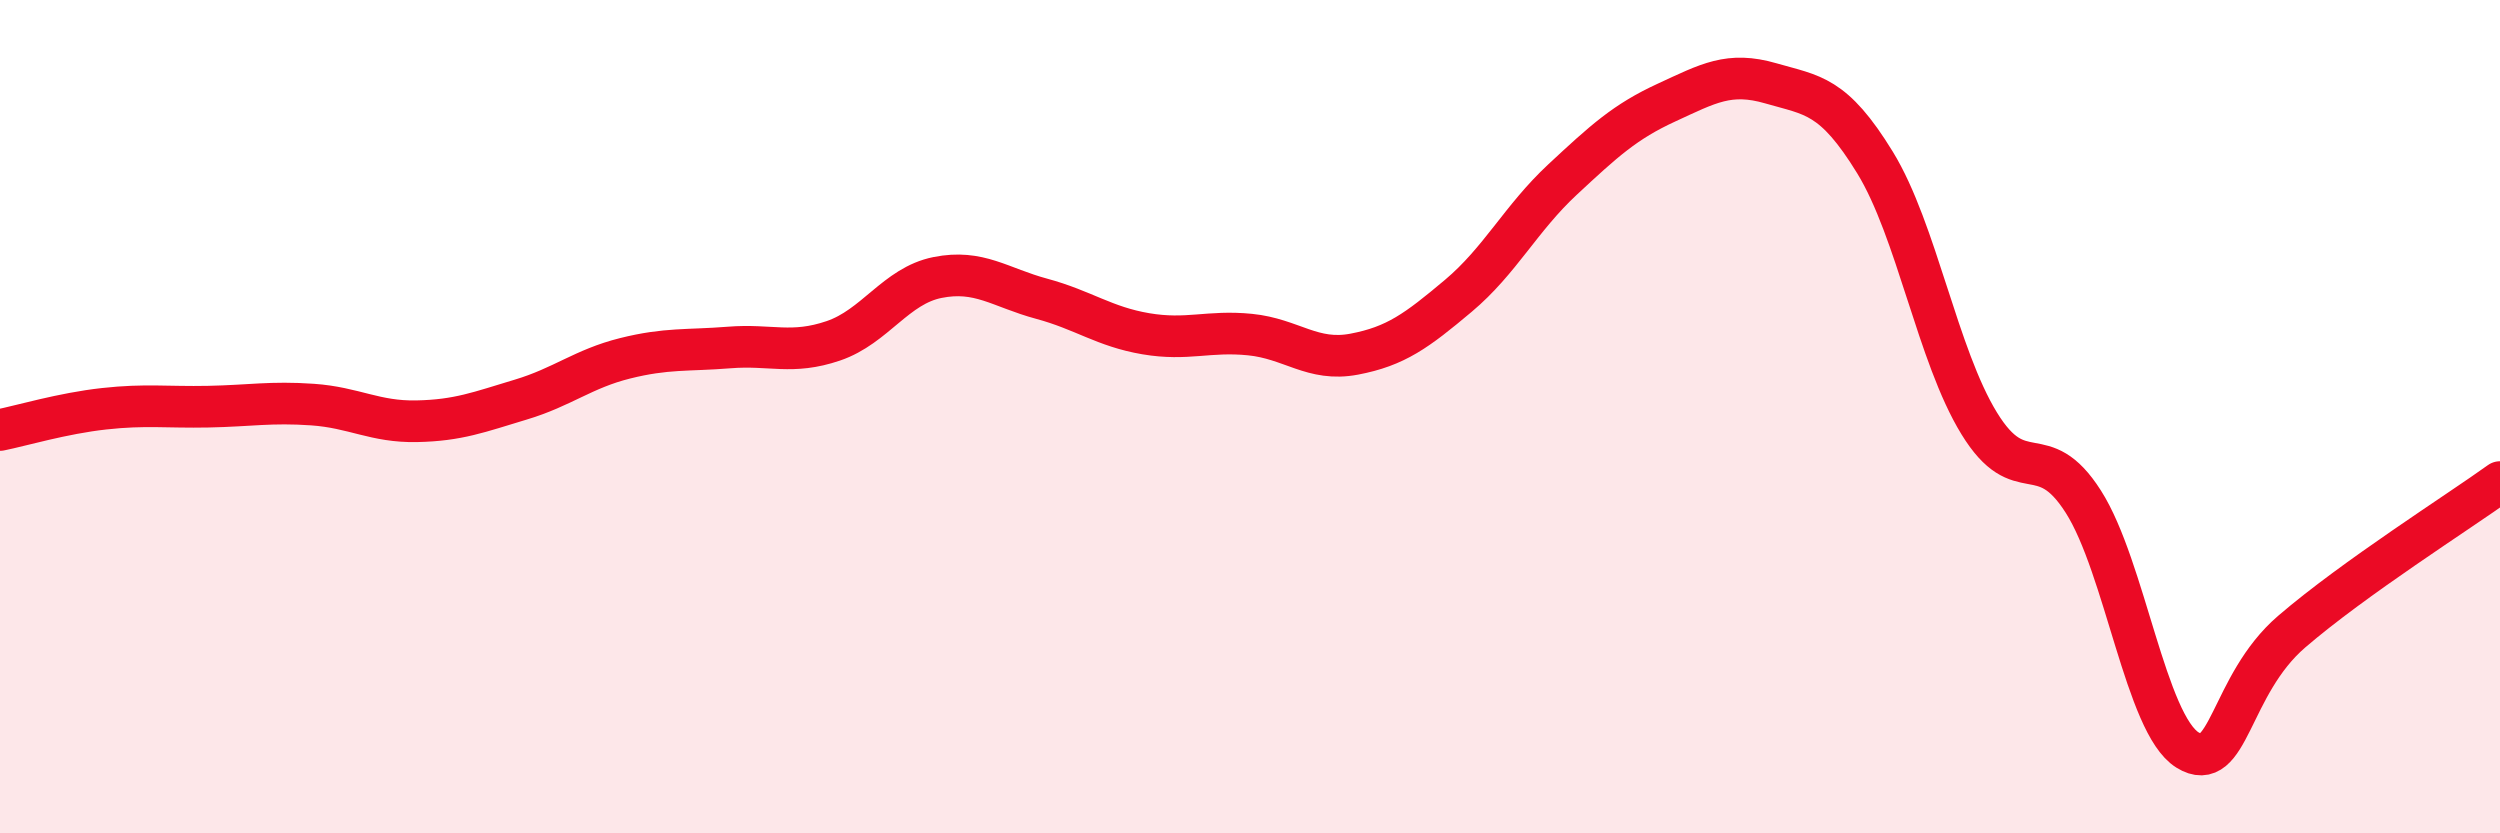
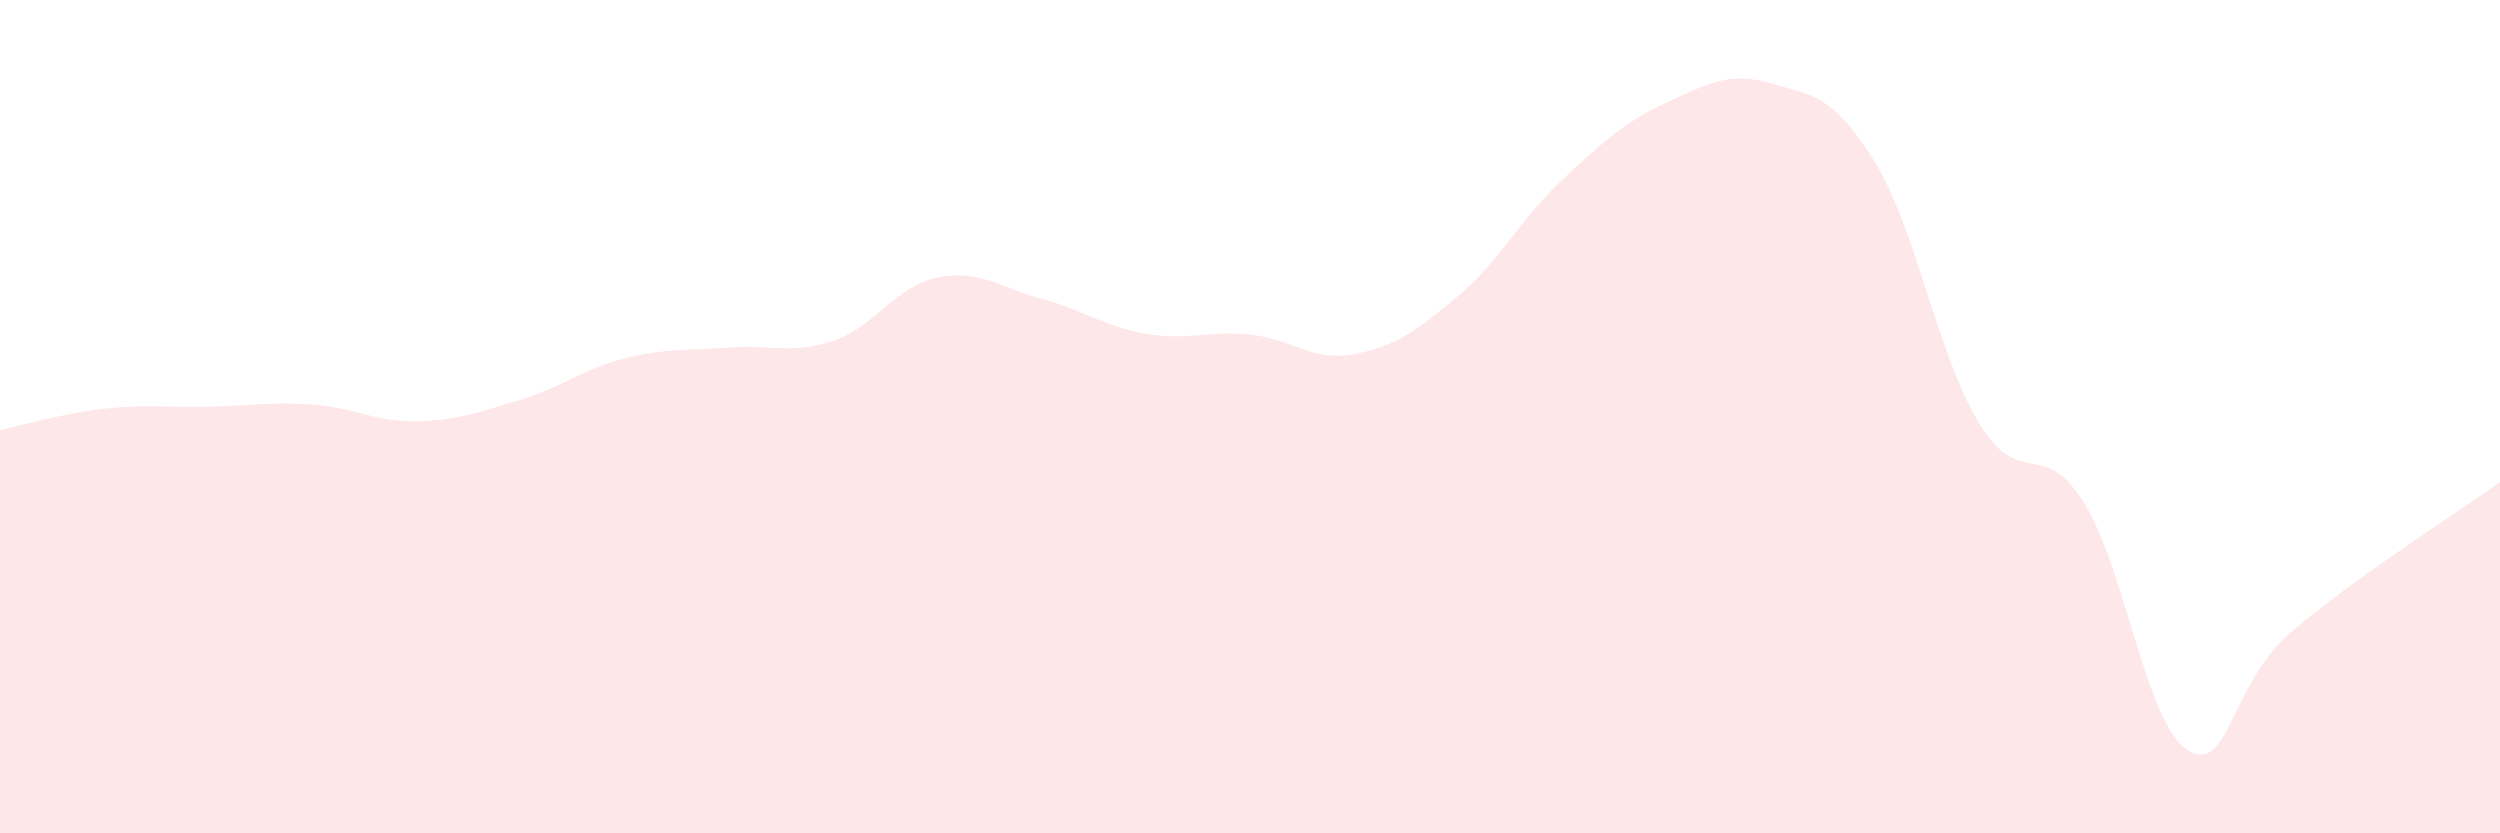
<svg xmlns="http://www.w3.org/2000/svg" width="60" height="20" viewBox="0 0 60 20">
  <path d="M 0,10.32 C 0.5,10.22 1.5,9.92 2.5,9.81 C 3.5,9.7 4,9.78 5,9.76 C 6,9.74 6.5,9.64 7.5,9.71 C 8.5,9.78 9,10.13 10,10.11 C 11,10.09 11.5,9.89 12.5,9.59 C 13.5,9.29 14,8.85 15,8.6 C 16,8.35 16.5,8.42 17.5,8.34 C 18.5,8.26 19,8.52 20,8.18 C 21,7.84 21.5,6.86 22.5,6.66 C 23.5,6.46 24,6.9 25,7.17 C 26,7.44 26.5,7.84 27.5,8.01 C 28.5,8.18 29,7.93 30,8.03 C 31,8.13 31.5,8.69 32.5,8.5 C 33.5,8.31 34,7.94 35,7.1 C 36,6.26 36.5,5.24 37.5,4.31 C 38.5,3.38 39,2.92 40,2.46 C 41,2 41.5,1.71 42.5,2 C 43.5,2.29 44,2.27 45,3.9 C 46,5.53 46.5,8.53 47.5,10.16 C 48.5,11.79 49,10.47 50,12.04 C 51,13.61 51.5,17.38 52.5,18 C 53.5,18.62 53.5,16.45 55,15.16 C 56.5,13.87 59,12.29 60,11.57L60 20L0 20Z" fill="#EB0A25" opacity="0.1" stroke-linecap="round" stroke-linejoin="round" />
-   <path d="M 0,10.32 C 0.5,10.22 1.5,9.92 2.5,9.81 C 3.5,9.7 4,9.78 5,9.76 C 6,9.74 6.5,9.64 7.5,9.71 C 8.5,9.78 9,10.13 10,10.11 C 11,10.09 11.5,9.89 12.5,9.59 C 13.5,9.29 14,8.85 15,8.6 C 16,8.35 16.5,8.42 17.5,8.34 C 18.5,8.26 19,8.52 20,8.18 C 21,7.84 21.5,6.86 22.5,6.66 C 23.5,6.46 24,6.9 25,7.17 C 26,7.44 26.5,7.84 27.5,8.01 C 28.5,8.18 29,7.93 30,8.03 C 31,8.13 31.5,8.69 32.5,8.5 C 33.5,8.31 34,7.94 35,7.1 C 36,6.26 36.5,5.24 37.5,4.31 C 38.5,3.38 39,2.92 40,2.46 C 41,2 41.5,1.71 42.5,2 C 43.5,2.29 44,2.27 45,3.9 C 46,5.53 46.5,8.53 47.5,10.16 C 48.5,11.79 49,10.47 50,12.04 C 51,13.61 51.5,17.38 52.5,18 C 53.5,18.62 53.5,16.45 55,15.16 C 56.5,13.87 59,12.29 60,11.57" stroke="#EB0A25" stroke-width="1" fill="none" stroke-linecap="round" stroke-linejoin="round" />
</svg>